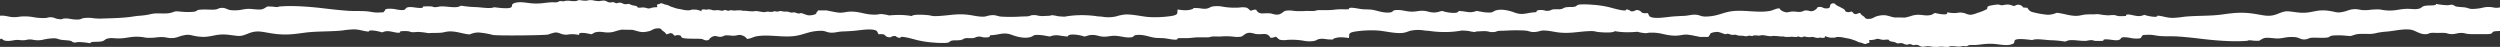
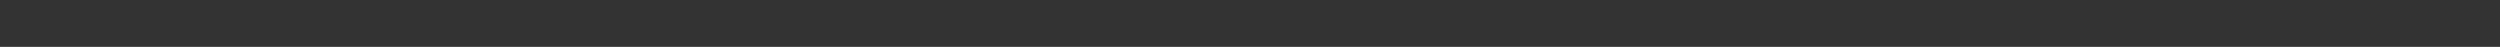
<svg xmlns="http://www.w3.org/2000/svg" fill="none" height="30" viewBox="0 0 1600 30" width="1600">
  <rect x="0" y="0" width="1600" height="30" fill="#333333" stroke="none" />
  <clipPath id="a">
-     <path d="M0 0h1601v30H0z" />
+     <path d="M0 0h1601H0z" />
  </clipPath>
  <g clip-path="url(#a)">
-     <path d="M1601 4.553l-.71.087a9.376 9.376 0 01-4.11.226 15.946 15.946 0 00-6.5-.113c-2.47.618-5 .947-7.54.979-2.11-.088-2.46-.628-4.27-.929s-4.43-.25-6.24-.727c-.95-.263-.86-.94-2.58-1.053-.9 0-1.57.313-2.61.326a49.523 49.523 0 01-7.38-.828c.27 1.404-4.7.677-7.29 1.254-2.15.49-1.73 1.43-4.13 1.881-2.4.452-3.89 0-6.29 0-5.18-.113-8.11 1.455-13.92 1.016-3.97-.3-2.88-.777-7.51-.614-3.24.112-3.83.526-7.23.439-2.73-.076-3.61-1.029-7.8-.44-1.25.304-2.48.681-3.69 1.13-6.37 1.693-5.6.187-12.3-.44-7.2-.677-9.96 2.145-18.02 1.255-7.72-.89-7.38-1.43-13.09.852-5.98 2.37-8.87.79-16.44-.213l-.86-.113c-7.11-.852-12.3-.075-18.67.79-7.66 1.016-16.22.615-24.03 1.405a56.52 56.52 0 01-7.47.728c-3.69-.076-6.08-1.167-9.49-1.455.14 1.705-7.11.087-8.5-.502-1.5.72-3.18.965-4.83.702-1.84-.138-7.38-1.994-6.79 0-1.55.151-3.11.189-4.67.113-1.33-.125-1.91-.602-3.15-.677-1.06-.01-2.12.052-3.16.188a40.198 40.198 0 01-6.16-.652c-2.46-.276-.48-.075-3.56 0-1.86 0-3.7 0-5.54.15-2.2.239-3.45.866-6.04.828-4.47-.075-7.83-1.605-12.17-1.944a14.423 14.423 0 01-5.66 1.254c-3.11-.252-6.19-.78-9.21-1.58a4.9 4.9 0 01-2.28-.945 4.935 4.935 0 01-1.54-1.952l-2.66-.163a3.839 3.839 0 00-4.19-1.665c-.51.135-1 .377-1.42.712-1.7-.176-2.39-.878-4.34-.966-1.15.06-2.29.214-3.41.464-1.7 0-1.55-.476-3.15-.464-1.8.173-3.58.466-5.34.878-1.88.615-.65 1.467-1.65 2.17a30.837 30.837 0 01-5.59 2.232c-1.35.555-2.76.975-4.19 1.254-2.46.138-3.13-.852-5.48-1.254-2.54-.401-2.46.138-5.34.188a22.586 22.586 0 01-4.5-.476c-.44.978.37 1.43-3.16 1.254-1.11 0-3.79-.652-4.85-.828-1.38.602-1.35 1.154-3.58 1.455-2.46.326-4.3-.276-6.55-.314-1.72-.053-3.44.21-5.07.778-1.34.416-2.7.764-4.07 1.041-2.19-.075-4.38-.113-6.58-.1-4.23-.778-5.4-2.295-11.08-.853-1.45.376-2.62 1.404-4.33 1.705-.61 0-1.23.076-1.83.088-1.62-.15-1.59-1.028-2.33-1.53-1.23-.815-1.98-1.367-2.33-2.282-.89.054-1.75.315-2.53.765-2.7-.264-1.57-1.254-3.19-1.706-1.01.45-2.13.52-3.18.2-.85-.25-.7-.965-1.04-1.254-1.24-1.178-4.08-2.132-5.69-3.248-.38-.276-.12-.752-1.32-.878a1.96 1.96 0 00-1.29.116c-.4.184-.74.5-.95.9-.33.677.46 2.433-3.16 2.157-1.29-.1-2-.915-3.28-.928-2.35 0-1.89.866-2.38 1.254a7.394 7.394 0 01-2.16 1.317c-2.08.565-2.46-.401-4.69-.313-1.97.075-1.56.928-4.11.94-2.33 0-3.24-.489-5.6-.125-1.98.313-2.24.702-4.27 0a5.446 5.446 0 01-2.94-2.17c-1.83 0-4.1 1.254-5.77 1.618-2.05.372-4.14.545-6.23.514-4.6 0-8.99-.552-13.53-.552-6.55 0-9.19 1.255-13.6 2.509a30.21 30.21 0 01-8.76 1.166c-2.3-.125-2.91-.815-4.83-1.091-2.91-.426-5.31.527-8.07.652-2.58.126-5.01.213-7.53.427-3.19.276-7.79 1.078-11.23.84-4.82-.351-3.5-1.97-4.74-3.048-5.76.54-2.61-1.693-7.33-1.981-.98.675-2.17.981-3.35.865a4.901 4.901 0 00-3.13-1.254c.97 2.057-9.24-1.003-10.68-1.355a63.983 63.983 0 00-10.8-1.592 55.42 55.42 0 00-7.88-.189c-2.83.314-1.63 1.067-3.82 1.493-.97.142-1.94.175-2.91.1-2.75.314-1.35-.1-3.28.464-1.307.39-.8.816-3.128 1.016h-3.359c-2.313.163-2.018.728-3.593.94-2.461.314-2.289-.375-4.405-.45-3.371-.126-3.42.576-3.556 1.391-5.832.1-8.428 2.27-13.83.251-2.313-.853-7.382-2.508-11.516-1.542-3.002.702-1.415 1.818-6.89 1.417-2.006-.15-4.172-.69-5.993-.928-4.823 1.655-5.61.263-11.553 0 0 2.132-7.641 1.103-10.348 0-1.796.175-2.375.777-4.343.94-3.692.289-4.922-.978-8.219-1.053-2.597-.075-3.827.49-6.411.552-3.814.088-6.349-1.116-9.843-1.054-3.95.076-2.043 1.254-4.676 1.555-4.048.54-8.145-1.14-11.073-1.643-2.363-.388-4.122-.2-6.768-.426-2.313-.188-9.006-1.956-8.465 0-2.116.188-4.097 0-6.238.075-2.953.113-3.962.477-7.124.515h-6.054c-.997 0-1.907.451-2.916.526-1.476.113-3.457 0-5.02 0a49.11 49.11 0 01-7.69 0 17.062 17.062 0 00-5.414-.125c-2.079.451-2.928 3.16-7.087 2.345-2.264-.439-1.981-.777-5.119-.727-.615 0-2.682.138-3.199.088a3.886 3.886 0 01-2.085-.658c-.62-.415-1.113-1-1.421-1.688-2.043-.213-2.24.527-3.852.602.296 0-1.673-1.756-2.239-1.906a11.784 11.784 0 00-4.429-.113 45.6 45.6 0 01-10.557-.477 18.49 18.49 0 00-7.137-.138c-1.464.364-1.845 1.054-3.531 1.317-2.215.339-3.765-.263-5.869-.338-4.134-.15-1.452.088-3.568.765-2.978.965-5.759.602-9.031.163-.222 0-.21 1.994-.247 2.157-.196.865-.885 1.455-3.482 1.919a69.149 69.149 0 01-15.084.69c-4.381-.339-10.927-2.02-15.516-1.53a31.43 31.43 0 00-5.303 1.204 23.203 23.203 0 01-8.699.15 46.919 46.919 0 00-2.867-.226 67.092 67.092 0 00-15.762-.539c-1.981.2-3.826.426-5.524.752-1.489-.1-3.088-.15-4.368-.338a19.75 19.75 0 00-2.928-.552 2.759 2.759 0 00-1.932.289c-1.87 0-4.233.3-6.152.15-1.92-.15-2.301-.702-4.811-.552-1.723.113-1.477.44-2.756.652l-1.009.163c-1.944 0-3.888.088-5.808.201a99.444 99.444 0 01-11.012-.088c-2.461-.288-3.297-1.254-6.644-.802-3.125.451-2.744 1.153-6.878.765-2.769-.264-5.143-.89-7.899-1.18-7.457-.777-12.588.703-19.613.904-3.691.113-3.359-.452-5.808-.615a50.136 50.136 0 00-7.284-.213c-2.178.226-2.461.477-2.83.803a47.005 47.005 0 00-10.052-.665c-1.231 0-2.855.138-4.553.263a15.718 15.718 0 00-2.461-.564c-4.429-.715-2.842 0-6.373.063-6.423.087-8.711-1.756-14.876-1.932-3.334-.088-4.749.728-7.862.703a44.34 44.34 0 01-5.02-.816c-.701-.113-2.19-.439-3.433-.677h-5.389a3.264 3.264 0 01-.874 1.254c-.246.276-.098.54-.295.815-.418.59-3.544 1.43-5.525.979-1.144-.264-2.079-.703-3.088-1.029a2.843 2.843 0 00-1.23-.263c-1.132.088-.369.464-1.772.188s-1.378-.69-2.966-.652a5.719 5.719 0 01-1.636.088c-.701-.113-.947-.377-1.71-.502a13.775 13.775 0 00-2.178-.113c-1.23 0-1.624-.313-2.719-.339-1.095-.025-1.009.327-2.129.364a15.861 15.861 0 01-2.055-.326c0 .477-1.488.565-2.842.477-.566 0-.418-.15-.997-.15-.885 0-1.624.363-2.768.313a26.955 26.955 0 01-3.199-.502c-.381 0-1.23-.163-1.673-.176a8.917 8.917 0 00-1.563.189 35.66 35.66 0 01-4.922-.339h-1.648c-.505 0-.935-.238-1.588-.301a24.863 24.863 0 00-3.789.138c-1.428 0-3.089-.514-3.901.138-.947.063-1.415-.389-2.178-.439-1.132-.075-.861.125-1.464.3-.849.24-.541.126-1.489 0a11.55 11.55 0 00-2.313-.287 20.93 20.93 0 01-2.141.15c-.972-.075-1.771-.527-2.842-.59a3.49 3.49 0 00-.972 0c-.517 0-.541.189-1.07.189a9.59 9.59 0 01-1.046-.188c-2.461-.189-2.313.903-1.563 1.329a16.593 16.593 0 00-3.359-1.116 8.275 8.275 0 00-1.144-.1h-1.403a4.527 4.527 0 00-1.919.413 15.22 15.22 0 01-4.516-.35c-1.046-.264-2.288-.427-3.396-.653a19.518 19.518 0 01-2.657-.803 21.667 21.667 0 01-2.215-.777 8.305 8.305 0 00-2.006-.866 8.186 8.186 0 01-1.772-.439 6.688 6.688 0 00-1.476-.526c-1.231-.201-.751.087-1.354.338-.332.15-1.119.239-1.39.389-.8.452.246 1.254-.185 1.73-1.199 0-2.395.131-3.568.39-.434.163-.878.302-1.329.413a5.438 5.438 0 01-2.042-.3 8.552 8.552 0 00-2.584-.327c-.758.104-1.523.154-2.288.15-1.022-.137-.776-.576-1.059-.802-.578-.464-2.854-.59-3.789-1.003a3.966 3.966 0 00-1.6-.627c-.775 0-1.329.263-2.215.188a4.95 4.95 0 01-1.981-.665 4.7 4.7 0 00-1.796-.326c-.664 0-.652.238-1.156.314-1.538.2-1.563-.452-2.584-.602-1.022-.15-.874.1-1.612.15a4.284 4.284 0 01-2.08-.326 5.605 5.605 0 00-2.128-.865 17.641 17.641 0 00-3.347.376 23.657 23.657 0 01-4.38-.627 15.47 15.47 0 00-2.153 0c-.417.07-.828.17-1.231.3a15.606 15.606 0 01-4.208-.3c-1.969-.138-1.673.464-3.236.627a20.86 20.86 0 01-3.79-.251 15.92 15.92 0 00-2.19 0 9.68 9.68 0 00-1.156.301 7.863 7.863 0 01-1.969-.075 2.424 2.424 0 00-1.833.439c-1.083.514-2.461.276-4.159.313-2.362.063-4.614.477-6.903.665-2.393.203-4.8.161-7.185-.125-3.765-.452-7.223-1.104-10.237.138-2.203.915.172 2.508-3.089 3.01-2.46.376-7.124-.251-9.449-.527-2.461 1.141-8.539 0-11.775-.088a68.466 68.466 0 01-9.327-.89c-.725.317-1.469.59-2.227.815-3.383.514-7.641-.59-11.381-.326a17.225 17.225 0 01-3.064.464 4.092 4.092 0 01-1.919-.44 41.111 41.111 0 00-5.832 0c.541 1.982-6.226.201-8.503.352-4.687.301-.246 2.747-7.985 1.643a20.075 20.075 0 00-6.152-.527c-2.19.339-1.329.853-1.956 1.367-1.231.979.738.79-3.199.991-3.692.176-4.774-.376-7.74-.702-3.691-.389-8.613-.1-12.488-.377-5.365-.388-10.262-.94-15.331-1.542-7.9-.953-19.244-1.932-27.758-1.254a4.238 4.238 0 00-1.932.414 29.808 29.808 0 01-3.199-.276c-4.319-.201-3.175-.138-4.922.852s-2.461 1.18-6.152.866c-4.036-.339-4.269-.514-8.096.113a24.272 24.272 0 01-7.739.389c-1.883-.264-3.224-1.418-5.18-1.43-2.707 0-2.67.878-4.824 1.078-2.337.214-5.746-.15-8.219 0-4.429.176-2.091.703-5.155 1.393-2.587.238-5.19.238-7.776 0-5.008-.414-3.396-.39-6.841.614-2.24.652-4.713.477-7.74.464-2.032-.122-4.07.08-6.041.602a46.52 46.52 0 01-6.693.903c-2.547.213-4.565.627-7.125.903-5.253.577-10.729.677-16.229.853a34.427 34.427 0 01-5.795-.163 21.273 21.273 0 00-6.373-.1c-2.24.426-1.588 1.066-5.23.915-2.682-.1-4.355-.815-6.915-.677-2.559.138-.529.853-4.454.3-1.427-.187-2.251-.877-3.568-1.028-2.46-.263-2.325.264-4.405.427a35.34 35.34 0 01-8.194-.64 31.743 31.743 0 00-6.472-.376c-2.658.15-3.692.627-6.485.426-2.3-.175-3.986-.89-6.52-.928H-.186v15.289c.304-.18.592-.386.862-.615 1.562.59 1.156 1.48 4.38 1.518 2.707 0 4.38-.84 7.21-.602 1.449.213 2.92.213 4.368 0a9.312 9.312 0 014.097-.226c2.14.483 4.354.522 6.51.113a32.54 32.54 0 017.53-.978c2.104.087 2.46.627 4.269.928 2.006.35 4.442.25 6.238.74.948.25.862.94 2.596 1.04.886 0 1.55-.313 2.609-.313 2.477.08 4.945.353 7.382.815-.27-1.404 4.713-.677 7.284-1.254 2.154-.489 1.748-1.43 4.135-1.881s3.888 0 6.287 0c5.18.113 8.108-1.455 13.916-1.016 3.974.301 2.879.778 7.53.615 3.224-.113 3.827-.527 7.223-.44 2.719.076 3.605 1.029 7.788.44a33.178 33.178 0 003.691-1.13c6.362-1.692 5.586-.187 12.231.44 7.197.677 9.966-2.145 18.025-1.254 7.715.89 7.383 1.43 13.079-.853 5.993-2.37 8.872-.79 16.439.213l.861.113c7.112.865 12.304.075 18.678-.79 7.653-1.016 16.229-.615 24.03-1.405a58.454 58.454 0 017.481-.727c3.691.075 6.065 1.179 9.474 1.454-.123-1.705 7.112-.087 8.502.502a8.273 8.273 0 014.823-.702c1.858.138 7.383 1.994 6.792 0a30.547 30.547 0 014.676-.1c1.328.112 1.907.589 3.149.664 1.057.01 2.114-.052 3.163-.188a39.99 39.99 0 016.152.652c2.46.276.492.075 3.568 0 1.858 0 3.691 0 5.537-.15 2.214-.239 3.445-.866 6.053-.828 4.467.075 7.826 1.618 12.169 1.944a14.287 14.287 0 015.648-1.254 52.44 52.44 0 019.203 1.58c2.461.59 33.812.301 35.571-.301a22.618 22.618 0 014.196-1.254c2.461-.138 3.138.853 5.475 1.254 2.547.401 2.461-.138 5.353-.188 1.508.008 3.013.168 4.491.476.443-.978-.369-1.43 3.162-1.254 1.119 0 3.79.665 4.921.828 1.379-.602 1.342-1.154 3.569-1.455 2.46-.326 4.306.276 6.558.314a13.955 13.955 0 005.057-.778 41.26 41.26 0 014.072-1.04c2.191.074 4.393.112 6.583.1 4.245.777 5.414 2.295 11.074.852 1.452-.376 2.621-1.404 4.343-1.705l1.833-.088c1.625.15 1.575 1.028 2.326 1.53 1.23.815 1.969 1.367 2.338 2.283a5.709 5.709 0 002.461-.765c2.707.263 1.574 1.254 3.199 1.705a4.52 4.52 0 013.174-.2c.849.25.714.965 1.046 1.254 1.23 1.179 8.785.677 12.415.953 1.292.1 2.005.915 3.273.928 2.35 0 1.882-.865 2.387-1.254a7.354 7.354 0 012.165-1.317c2.067-.564 2.461.401 4.688.313 1.969-.075 1.55-.928 4.11-.94 2.325 0 3.223.489 5.598.125 1.969-.313 2.227-.702 4.257 0a5.356 5.356 0 012.941 2.17c1.833 0 4.097-1.254 5.771-1.618a33.4 33.4 0 016.225-.514c4.602 0 8.995.552 13.609.552 6.546 0 9.191-1.254 13.534-2.446a30.34 30.34 0 018.761-1.166c2.301.125 2.916.815 4.848 1.09 2.903.427 5.291-.526 8.059-.651 2.572-.113 5.02-.201 7.53-.427 3.199-.276 7.801-1.078 11.221-.84 4.824.351 3.507 1.969 4.75 3.048 5.758-.54 2.621 1.693 7.382 1.981a5.07 5.07 0 013.359-.865 4.956 4.956 0 003.126 1.254c-.972-2.057 9.24 1.003 10.68 1.355a64.402 64.402 0 0010.803 1.592c2.621.25 5.256.313 7.887.188 2.817-.313 1.624-1.066 3.814-1.492a13.002 13.002 0 012.904-.1c2.768-.314 1.365.1 3.285-.464 1.304-.39.8-.816 3.125-1.016l3.359.062c2.325-.163 2.018-.727 3.593-.94 2.461-.314 2.288.376 4.417.451 3.359.126 3.408-.577 3.544-1.392 5.844-.1 8.44-2.27 13.829-.25 2.314.852 7.383 2.508 11.517 1.542 3.015-.702 1.415-1.819 6.903-1.417 1.993.15 4.158.69 5.98.928 4.823-1.656 5.61-.264 11.553 0 0-2.132 7.641-1.104 10.36 0 1.797-.176 2.363-.778 4.344-.94 3.691-.29 4.921.977 8.219 1.053 2.584.075 3.814-.49 6.398-.552 3.826-.088 6.349 1.116 9.843 1.053 3.962-.075 2.043-1.254 4.676-1.555 4.048-.54 8.157 1.142 11.135 1.643 2.35.389 4.109.2 6.755.427 2.313.188 9.019 1.956 8.465 0 2.116-.189 4.097 0 6.251-.076 2.94-.113 3.949-.476 7.111-.514h6.054c.997 0 1.919-.451 2.916-.527 1.489-.113 3.457.063 5.02 0 2.56-.2 5.131-.2 7.69 0 1.787.33 3.614.372 5.414.126 2.079-.452 2.928-3.16 7.1-2.346 2.251.44 1.968.778 5.106.728.627 0 2.682-.138 3.199-.088a3.913 3.913 0 012.09.658c.622.414 1.117 1 1.429 1.687 2.03.214 2.227-.526 3.839-.602-.283 0 1.685 1.756 2.239 1.907 1.461.317 2.967.356 4.442.113a45.5 45.5 0 0110.544.476 18.49 18.49 0 007.137.138c1.464-.364 1.858-1.053 3.531-1.254 2.215-.339 3.777.263 5.869.339 4.147.15 1.452-.088 3.568-.765 2.99-.966 5.771-.602 9.032-.163.221 0 .221-1.995.246-2.158.197-.865.886-1.455 3.494-1.919a69.055 69.055 0 0115.073-.69c4.38.34 10.926 2.02 15.527 1.518 2.461-.25 3.384-.965 5.279-1.417a23.462 23.462 0 018.699-.15c1.07.112 2.005.188 2.867.225a67.09 67.09 0 0015.761.54c1.981-.201 3.827-.427 5.525-.753 1.501.1 3.088.15 4.368.339.961.257 1.94.442 2.928.551a2.8 2.8 0 001.944-.288c1.858 0 4.221-.301 6.152-.15 1.932.15 2.301.702 4.824.551 1.722-.112 1.464-.439 2.756-.652l1.009-.163c1.944 0 3.875-.088 5.795-.2a99.42 99.42 0 0111.012.087c2.461.289 3.298 1.254 6.644.803 3.125-.452 2.744-1.154 6.878-.765 2.781.263 5.156.89 7.9 1.179 7.466.777 12.586-.702 19.626-.903 3.62-.113 3.35.451 5.79.614 2.42.248 4.86.32 7.29.214 2.18-.226 2.46-.477 2.84-.803 3.31.582 6.68.804 10.04.665 1.23 0 2.87-.138 4.55-.264.79.25 1.59.438 2.4.565 4.43.715 2.86 0 6.38 0 6.42-.088 8.71 1.755 14.88 1.931 3.34.088 4.75-.727 7.87-.702 1.68.175 3.36.447 5.02.815.69.113 2.17.439 3.43.677h5.38c.19-.48.49-.91.87-1.254.25-.276.11-.54.29-.815.44-.59 3.56-1.43 5.53-.979 1.14.264 2.08.703 3.1 1.029.39.18.81.27 1.23.263 1.13-.088.37-.464 1.77-.188s1.38.69 2.98.665c.53-.12 1.08-.154 1.62-.1.71.112.95.376 1.73.501.71.096 1.44.133 2.16.113 1.23 0 1.63.314 2.72.339 1.1.025 1.01-.326 2.13-.364.69.063 1.38.172 2.05.326 0-.477 1.51-.564 2.86-.477.55 0 .42.151 1 .151.88 0 1.61-.364 2.76-.314 1.08.104 2.15.272 3.2.502.38 0 1.23.163 1.66.176.53-.017 1.05-.08 1.57-.188 1.64-.001 3.29.112 4.92.338h1.66c.52 0 .93.238 1.57.301a24.8 24.8 0 003.79-.138c1.43 0 3.1.514 3.9-.138.95-.062 1.42.39 2.18.44 1.13.074.86-.126 1.48-.302.84-.238.54-.125 1.48 0 .76.174 1.53.27 2.31.289.97 0 1.23-.226 2.15-.15.92.074 1.76.526 2.83.589.32.045.65.045.97 0 .53 0 .55-.188 1.07-.188.36.043.71.106 1.05.188 2.46.188 2.31-.903 1.56-1.33 1.08.491 2.21.866 3.36 1.116.38.06.76.093 1.15.1h1.41c.66.005 1.31-.136 1.91-.413 1.51-.109 3.03.01 4.51.351 1.05.263 2.29.426 3.4.652.91.206 1.8.474 2.67.803.75.22 1.48.483 2.2.79.64.366 1.32.653 2.02.853.6.081 1.2.228 1.77.439.47.235.96.412 1.47.527 1.23.2.76-.088 1.35-.339.34-.138 1.12-.238 1.39-.389.81-.451-.23-1.254.18-1.73 1.2 0 2.4-.13 3.57-.39.44-.165.89-.303 1.34-.413.7-.03 1.39.072 2.05.3.83.24 1.7.35 2.57.327.76-.104 1.53-.154 2.3-.15 1.01.137.77.576 1.04.802.58.464 2.86.59 3.81 1.003.47.327 1.02.54 1.58.627.79 0 1.33-.263 2.22-.188.7.08 1.38.307 1.99.665.57.228 1.18.338 1.8.326.65 0 .64-.238 1.15-.3 1.53-.214 1.55.438 2.58.589 1.02.15.87-.1 1.61-.15a4.12 4.12 0 012.08.338c.65.423 1.38.717 2.14.865a18.08 18.08 0 003.35-.389c1.47.073 2.93.283 4.36.627.72.05 1.45.05 2.17 0 .39-.074.78-.175 1.16-.3 1.4-.092 2.82.01 4.2.3 1.98.138 1.68-.464 3.24-.627a19.7 19.7 0 013.79.264c.73.044 1.46.044 2.19 0a9.29 9.29 0 001.16-.301 7.963 7.963 0 011.98.075c.64.104 1.29-.054 1.82-.439 1.09-.514 2.46-.276 4.16-.314 2.37-.062 4.61-.476 6.9-.664 2.39-.204 4.8-.162 7.18.125 3.77.464 7.24 1.104 10.24-.138 2.2-.915-.17-2.508 3.09-3.01 2.46-.376 7.12.251 9.45.527 2.46-1.141 8.54 0 11.77.088 3.13.083 6.25.38 9.33.89.73-.317 1.48-.59 2.24-.815 3.37-.514 7.64.59 11.37.326 1.01-.246 2.03-.4 3.06-.464.67-.012 1.33.138 1.92.439 1.95.138 3.9.138 5.85 0-.56-1.982 6.15-.2 8.5-.351 4.67-.301.23-2.747 7.98-1.643 2.02.5 4.09.677 6.16.527 2.19-.34 1.33-.853 1.95-1.367 1.23-.979-.74-.79 3.2-.991 3.69-.176 4.78.376 7.75.702 3.69.389 8.62.1 12.49.389 5.35.376 10.25.928 15.33 1.542 7.89.941 19.23 1.92 27.75 1.255a4.06 4.06 0 001.93-.414c1.08.038 2.15.134 3.21.288 4.32.188 3.16.126 4.92-.865s2.46-1.18 6.16-.866c4.02.34 4.25.515 8.09-.112 2.54-.544 5.15-.676 7.73-.39 1.88.264 3.22 1.418 5.18 1.43 2.72 0 2.68-.877 4.82-1.078 2.34-.213 5.75.15 8.23 0 4.42-.176 2.1-.702 5.15-1.392a42.35 42.35 0 017.77 0c5.02.414 3.4.401 6.84-.615 2.24-.652 4.72-.476 7.74-.464 2.04.123 4.07-.08 6.04-.602 2.22-.464 4.46-.765 6.71-.903 4.43-.364 10.63-1.956 15.28-1.154 3.13.54 6.15 3.487 10.45 2.722 1.02-.188 1.08-.552 2.31-.69s3.13 0 4.34 0c1.22 0 3.01-.113 4.3 0 1.5.1 2.28.552 3.46.69 3.17.364 4.45-.69 7.28-.69 1.07.002 2.14.166 3.16.49 1.46.23 2.94.323 4.42.275h8.61c5.16 0 2.46-1.354 5.38-1.818 1.43-.134 2.86-.184 4.29-.15z" fill="#fff" />
-   </g>
+     </g>
</svg>